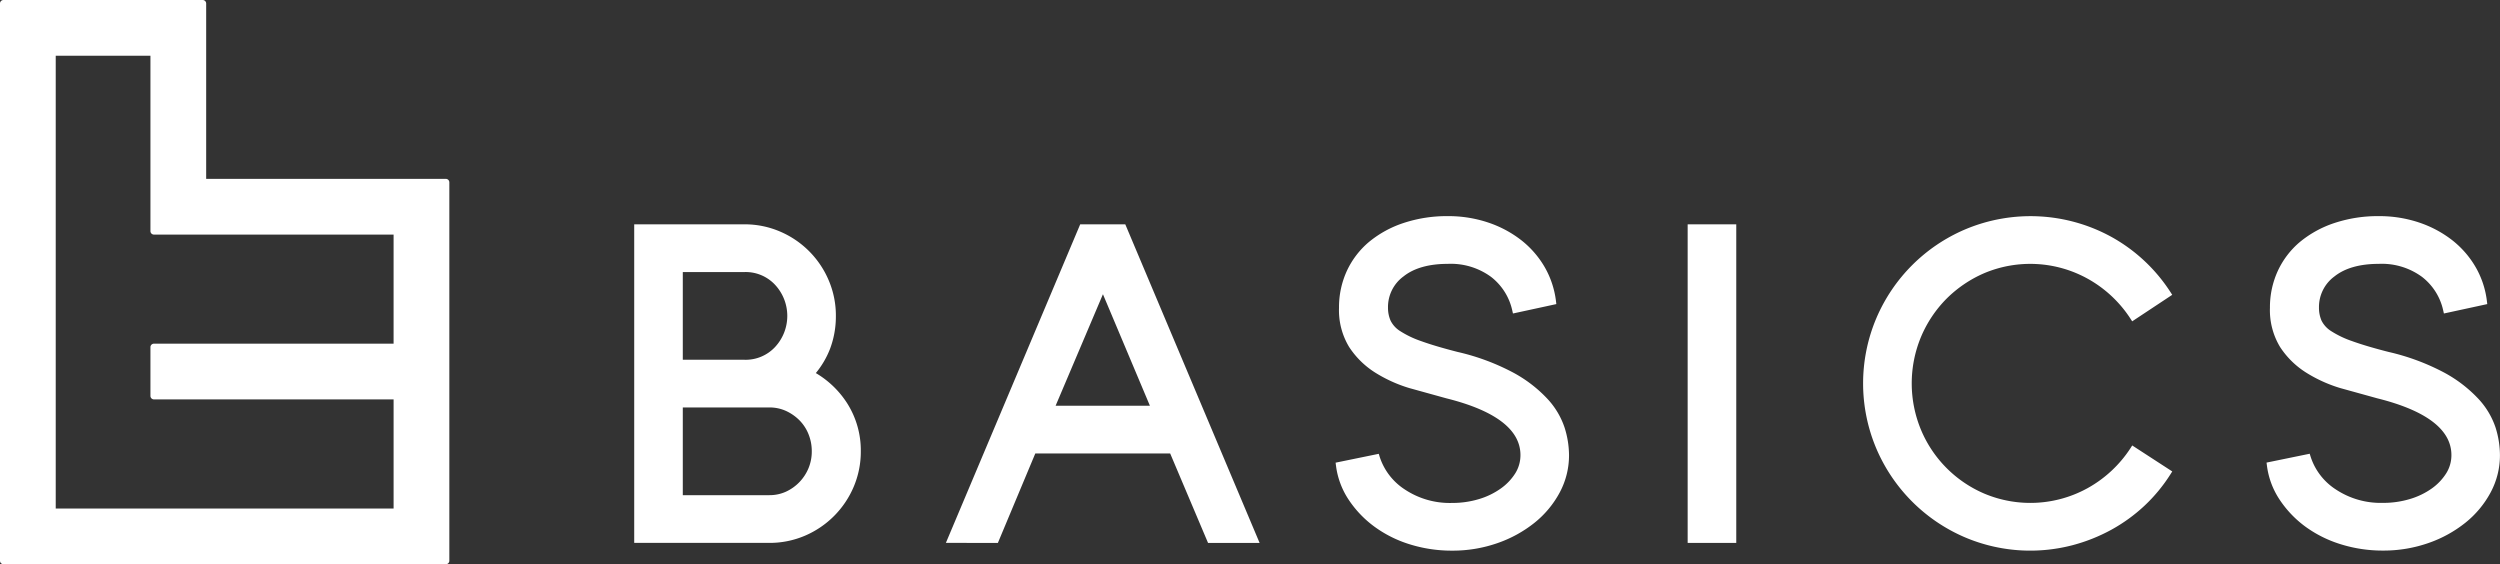
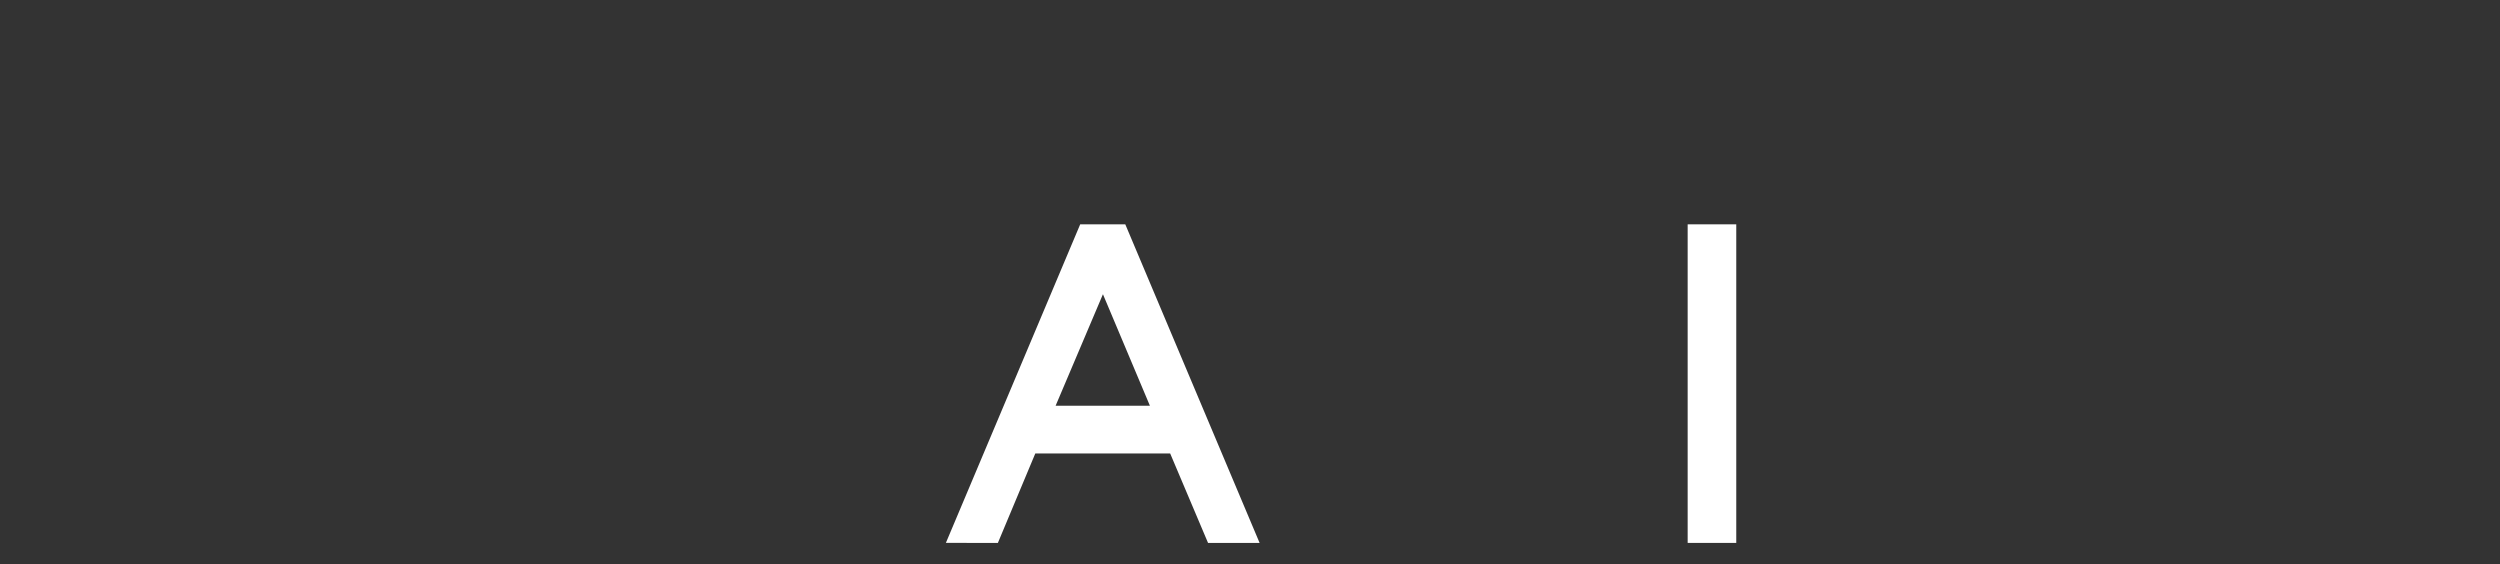
<svg xmlns="http://www.w3.org/2000/svg" id="グループ_5" data-name="グループ 5" width="409.269" height="92.37" viewBox="0 0 409.269 92.37">
  <rect x="0" y="0" width="409.269" height="92.37" fill="#333333" stroke="none" />
-   <path id="シンボル" d="M267.009,512.035H227.772V483.324a.572.572,0,0,0-.572-.571H194.59a.571.571,0,0,0-.57.571v91.228a.569.569,0,0,0,.57.57h72.42a.569.569,0,0,0,.57-.57V512.606A.57.57,0,0,0,267.009,512.035Zm-8.556,26.98H219.218a.571.571,0,0,0-.57.569v7.984a.57.57,0,0,0,.57.569h39.236V566H203.143V491.877h15.505v28.709a.571.571,0,0,0,.57.571h39.236Z" transform="translate(-194.02 -482.753)" fill="#fff" />
  <g id="文字" transform="translate(103.825 35.388)">
-     <path id="パス_2" data-name="パス 2" d="M413.079,574.071a14.418,14.418,0,0,0,2.331-3.981,15.1,15.1,0,0,0,.95-5.373,14.663,14.663,0,0,0-1.175-5.833,15.053,15.053,0,0,0-7.973-7.985,14.6,14.6,0,0,0-5.83-1.179H383.346v52.152h22.115a14.68,14.68,0,0,0,5.83-1.175,15.106,15.106,0,0,0,7.976-7.986,14.692,14.692,0,0,0,1.174-5.837,14.39,14.39,0,0,0-2.2-7.809A15.308,15.308,0,0,0,413.079,574.071Zm-7.611,19.988H391.3V579.7h14.168a6.452,6.452,0,0,1,2.717.566,7.579,7.579,0,0,1,2.207,1.531,6.813,6.813,0,0,1,1.482,2.264,7.38,7.38,0,0,1,.541,2.814,7.114,7.114,0,0,1-.539,2.779,7.3,7.3,0,0,1-3.692,3.835A6.489,6.489,0,0,1,405.468,594.059Zm.94-24.258a6.569,6.569,0,0,1-5.024,2.091H391.3V557.533h10.084a6.575,6.575,0,0,1,5.024,2.091,7.479,7.479,0,0,1,0,10.177Z" transform="translate(-383.346 -548.384)" fill="#fff" />
    <path id="パス_3" data-name="パス 3" d="M498.376,549.721l-21.989,52.152H484.9s5.85-13.98,6.127-14.644h22.077c.279.656,6.2,14.644,6.2,14.644h8.442l-21.988-52.152Zm11.411,29.7H494.349c.575-1.356,6.871-16.181,7.75-18.258C502.975,563.238,509.216,578.061,509.787,579.417Z" transform="translate(-425.364 -548.384)" fill="#fff" />
-     <path id="パス_4" data-name="パス 4" d="M627.443,577.227a21.8,21.8,0,0,0-5.58-4.306,36.887,36.887,0,0,0-9.156-3.409v0c-2.442-.624-4.451-1.22-5.965-1.77a15.822,15.822,0,0,1-3.45-1.648,4.249,4.249,0,0,1-1.557-1.7,5.2,5.2,0,0,1-.427-2.137,6.21,6.21,0,0,1,2.527-5.1c1.711-1.371,4.157-2.065,7.269-2.065a11.125,11.125,0,0,1,7.088,2.14,9.532,9.532,0,0,1,3.449,5.441l.124.544,7.1-1.539-.06-.511a14.712,14.712,0,0,0-1.862-5.572,15.484,15.484,0,0,0-3.819-4.38,18.167,18.167,0,0,0-5.418-2.89,20.394,20.394,0,0,0-6.6-1.046,22.452,22.452,0,0,0-7.256,1.124,17.471,17.471,0,0,0-5.639,3.089,13.729,13.729,0,0,0-3.637,4.75,14.238,14.238,0,0,0-1.285,6.032,11.61,11.61,0,0,0,1.658,6.43,13.965,13.965,0,0,0,4.183,4.138,23.016,23.016,0,0,0,5.649,2.579l6.088,1.686c8.046,2.007,12.125,5.138,12.125,9.293a5.6,5.6,0,0,1-.829,2.951,8.8,8.8,0,0,1-2.367,2.5A12.073,12.073,0,0,1,616.2,593.6a15.011,15.011,0,0,1-4.393.632,13.3,13.3,0,0,1-7.737-2.2,10.075,10.075,0,0,1-4.123-5.35l-.149-.494-7.067,1.45.066.521a12.992,12.992,0,0,0,2.054,5.518,17.388,17.388,0,0,0,4.184,4.4,19.519,19.519,0,0,0,5.81,2.92,22.985,22.985,0,0,0,6.952,1.044,22.2,22.2,0,0,0,7.438-1.236,20.345,20.345,0,0,0,6.071-3.338,16.11,16.11,0,0,0,4.114-4.947,12.9,12.9,0,0,0,1.524-6.133,15.253,15.253,0,0,0-.719-4.467A12.89,12.89,0,0,0,627.443,577.227Z" transform="translate(-477.907 -547.284)" fill="#fff" />
    <rect id="長方形_15" data-name="長方形 15" width="7.957" height="52.153" transform="translate(172.458 1.337)" fill="#fff" />
-     <path id="パス_5" data-name="パス 5" d="M763.85,560.8a19.9,19.9,0,0,1,6.174-4.183,19.413,19.413,0,0,1,16.961.92,19.815,19.815,0,0,1,6.955,6.489l.308.474,6.552-4.338-.3-.468a27.15,27.15,0,0,0-9.682-9.032,27.527,27.527,0,0,0-23.9-1.219,27.5,27.5,0,0,0-14.569,14.575,27.365,27.365,0,0,0,0,21.284,27.536,27.536,0,0,0,14.569,14.579,27.328,27.328,0,0,0,17.575,1.265,28.218,28.218,0,0,0,6.326-2.519,26.821,26.821,0,0,0,5.439-3.939,26.476,26.476,0,0,0,4.248-5.14l.3-.473-6.555-4.255-.3.474a19.872,19.872,0,0,1-6.955,6.489,19.4,19.4,0,0,1-16.961.92,19.56,19.56,0,0,1-10.356-10.426,19.817,19.817,0,0,1,0-15.239A19.713,19.713,0,0,1,763.85,560.8Z" transform="translate(-549.016 -547.284)" fill="#fff" />
-     <path id="パス_6" data-name="パス 6" d="M908.144,581.919a12.909,12.909,0,0,0-2.784-4.692,21.907,21.907,0,0,0-5.581-4.306,36.93,36.93,0,0,0-9.155-3.409v0c-2.445-.624-4.454-1.22-5.967-1.77a15.8,15.8,0,0,1-3.45-1.648,4.313,4.313,0,0,1-1.56-1.7,5.283,5.283,0,0,1-.422-2.137,6.211,6.211,0,0,1,2.522-5.1c1.715-1.371,4.162-2.065,7.271-2.065a11.114,11.114,0,0,1,7.087,2.14,9.5,9.5,0,0,1,3.447,5.441l.125.544,7.1-1.539-.063-.511a14.543,14.543,0,0,0-1.86-5.572,15.5,15.5,0,0,0-3.819-4.38,18.213,18.213,0,0,0-5.418-2.89,20.385,20.385,0,0,0-6.6-1.046,22.447,22.447,0,0,0-7.256,1.124,17.473,17.473,0,0,0-5.639,3.089,13.739,13.739,0,0,0-3.635,4.75,14.223,14.223,0,0,0-1.288,6.032,11.63,11.63,0,0,0,1.659,6.43,13.954,13.954,0,0,0,4.184,4.138,23.011,23.011,0,0,0,5.648,2.579l6.091,1.686c8.044,2.007,12.125,5.138,12.125,9.293a5.609,5.609,0,0,1-.831,2.951,8.825,8.825,0,0,1-2.366,2.5,12.122,12.122,0,0,1-3.59,1.737,15.03,15.03,0,0,1-4.4.632,13.306,13.306,0,0,1-7.738-2.2,10.059,10.059,0,0,1-4.121-5.35l-.152-.494-7.067,1.45.068.521a12.945,12.945,0,0,0,2.055,5.518,17.429,17.429,0,0,0,4.175,4.4,19.625,19.625,0,0,0,5.819,2.92,22.936,22.936,0,0,0,6.948,1.044,22.223,22.223,0,0,0,7.439-1.236,20.286,20.286,0,0,0,6.069-3.338,16.083,16.083,0,0,0,4.113-4.947,12.847,12.847,0,0,0,1.525-6.133A15.328,15.328,0,0,0,908.144,581.919Z" transform="translate(-603.416 -547.284)" fill="#fff" />
  </g>
</svg>